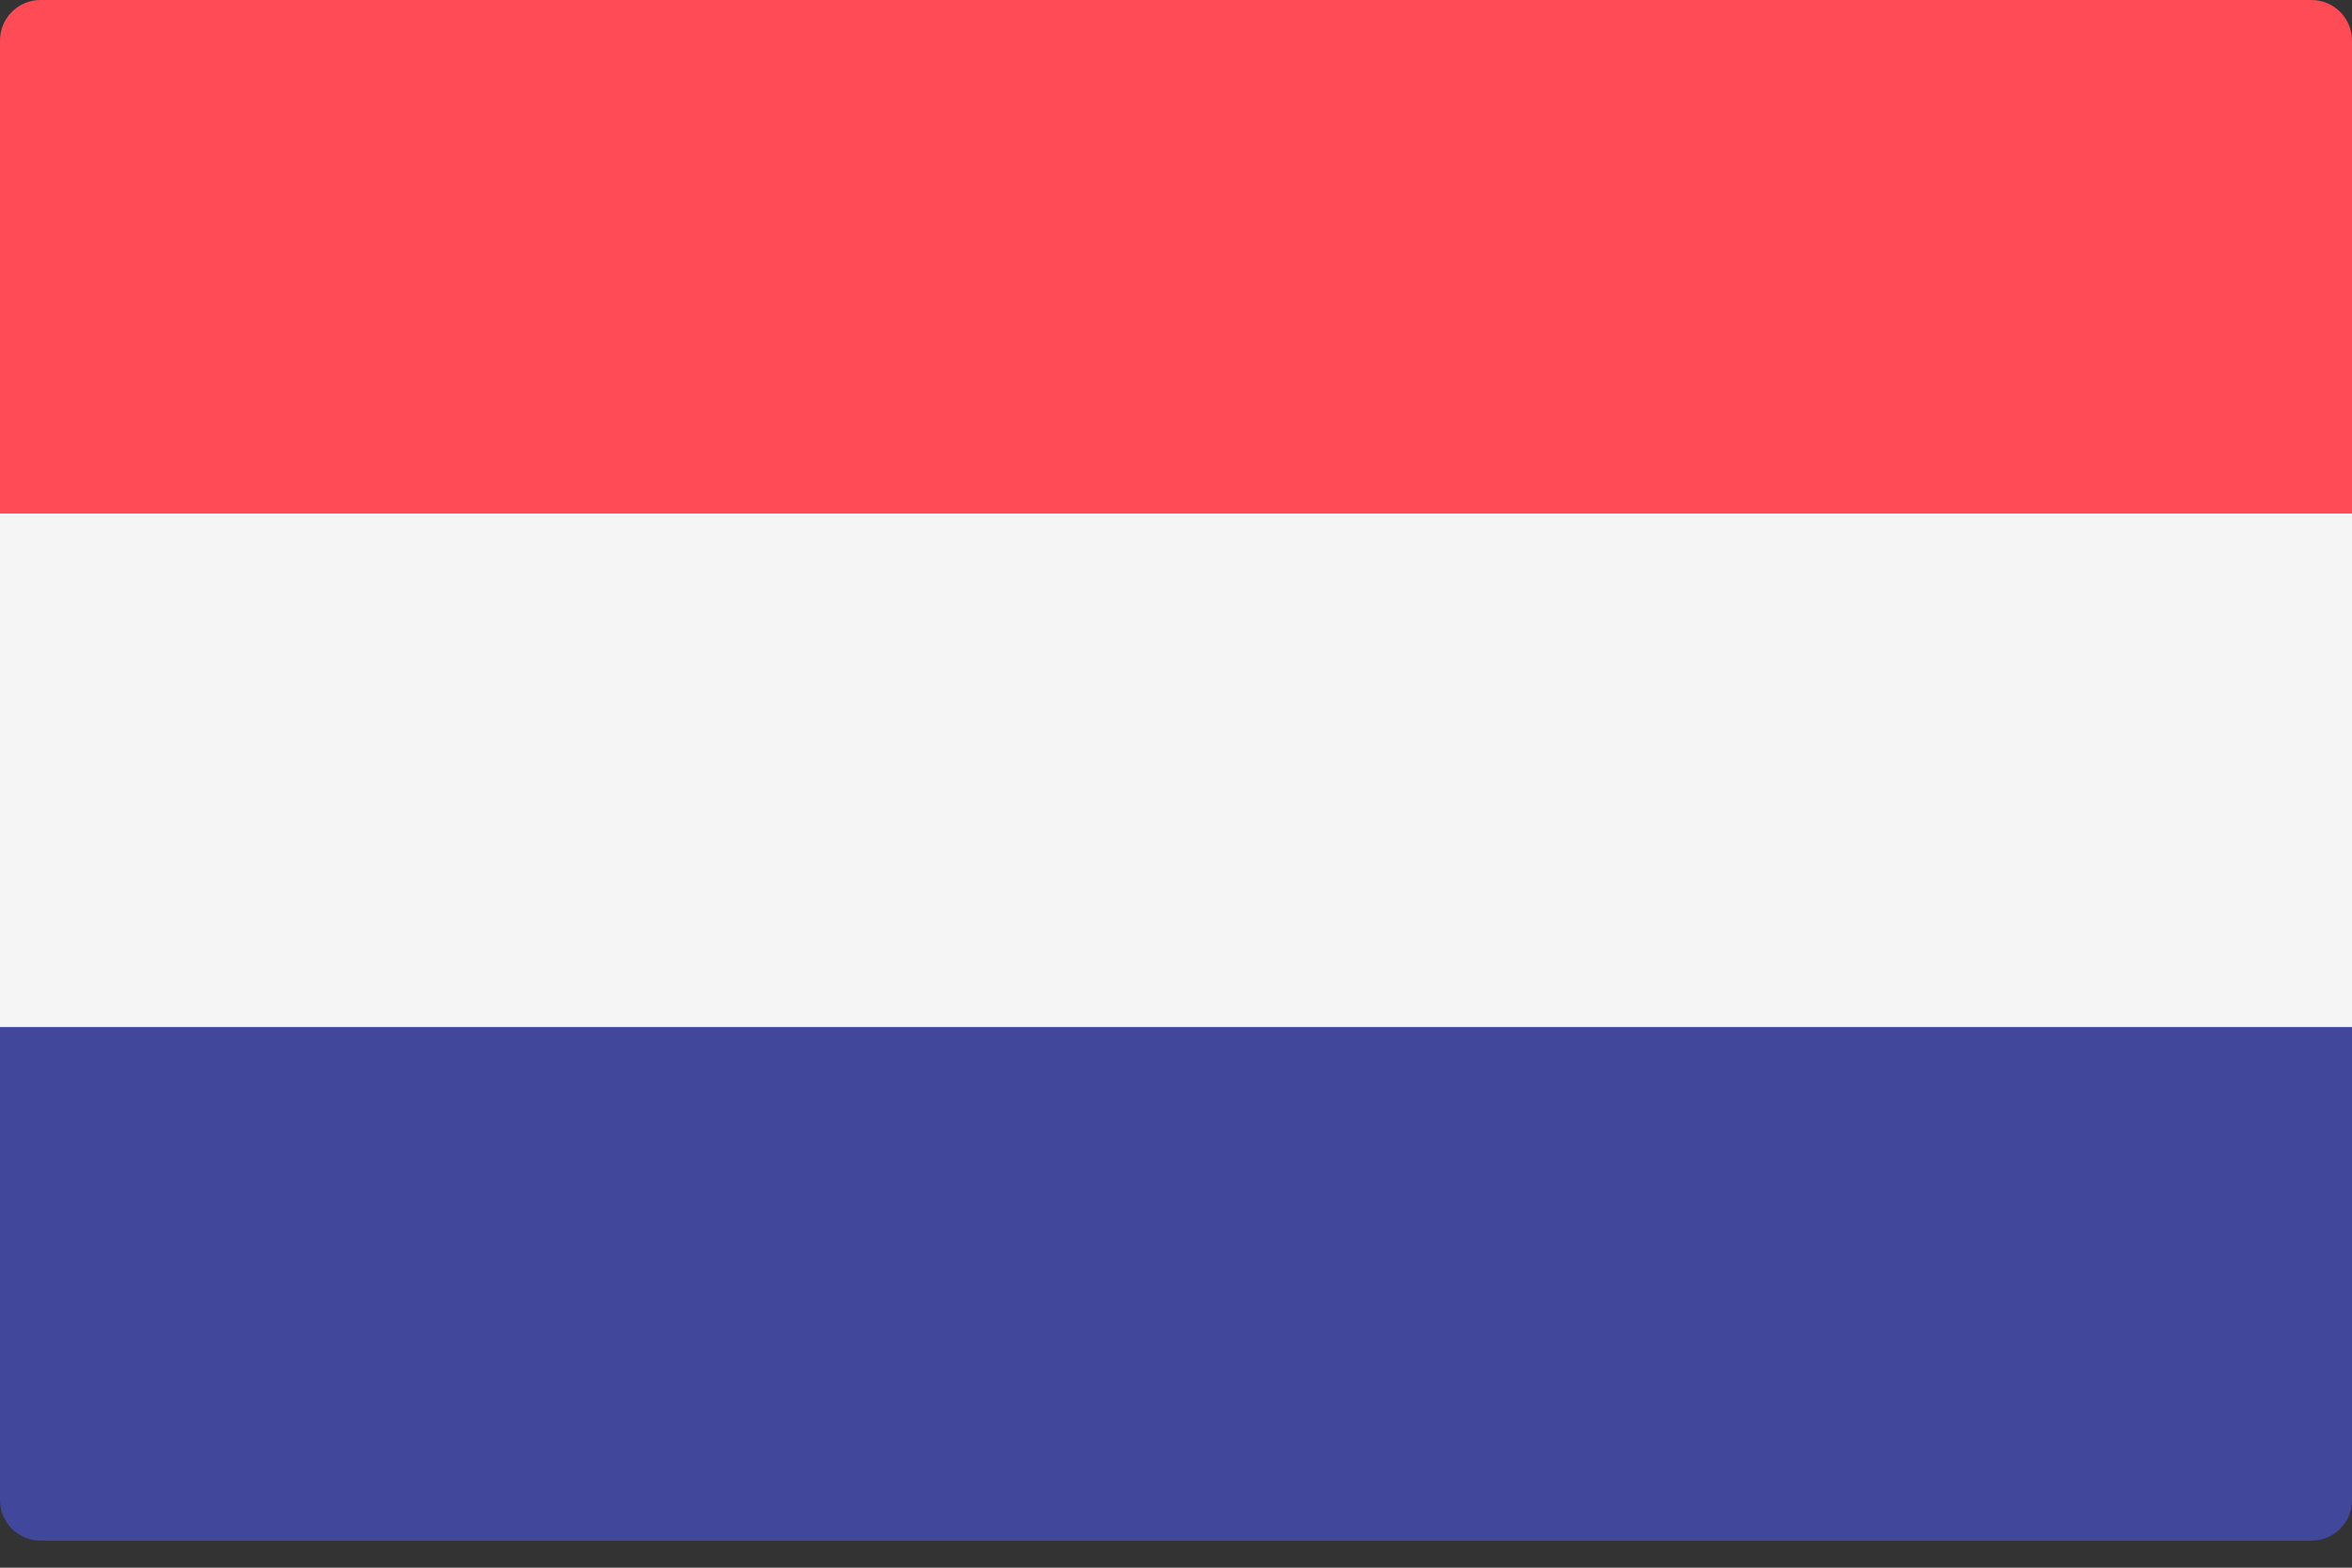
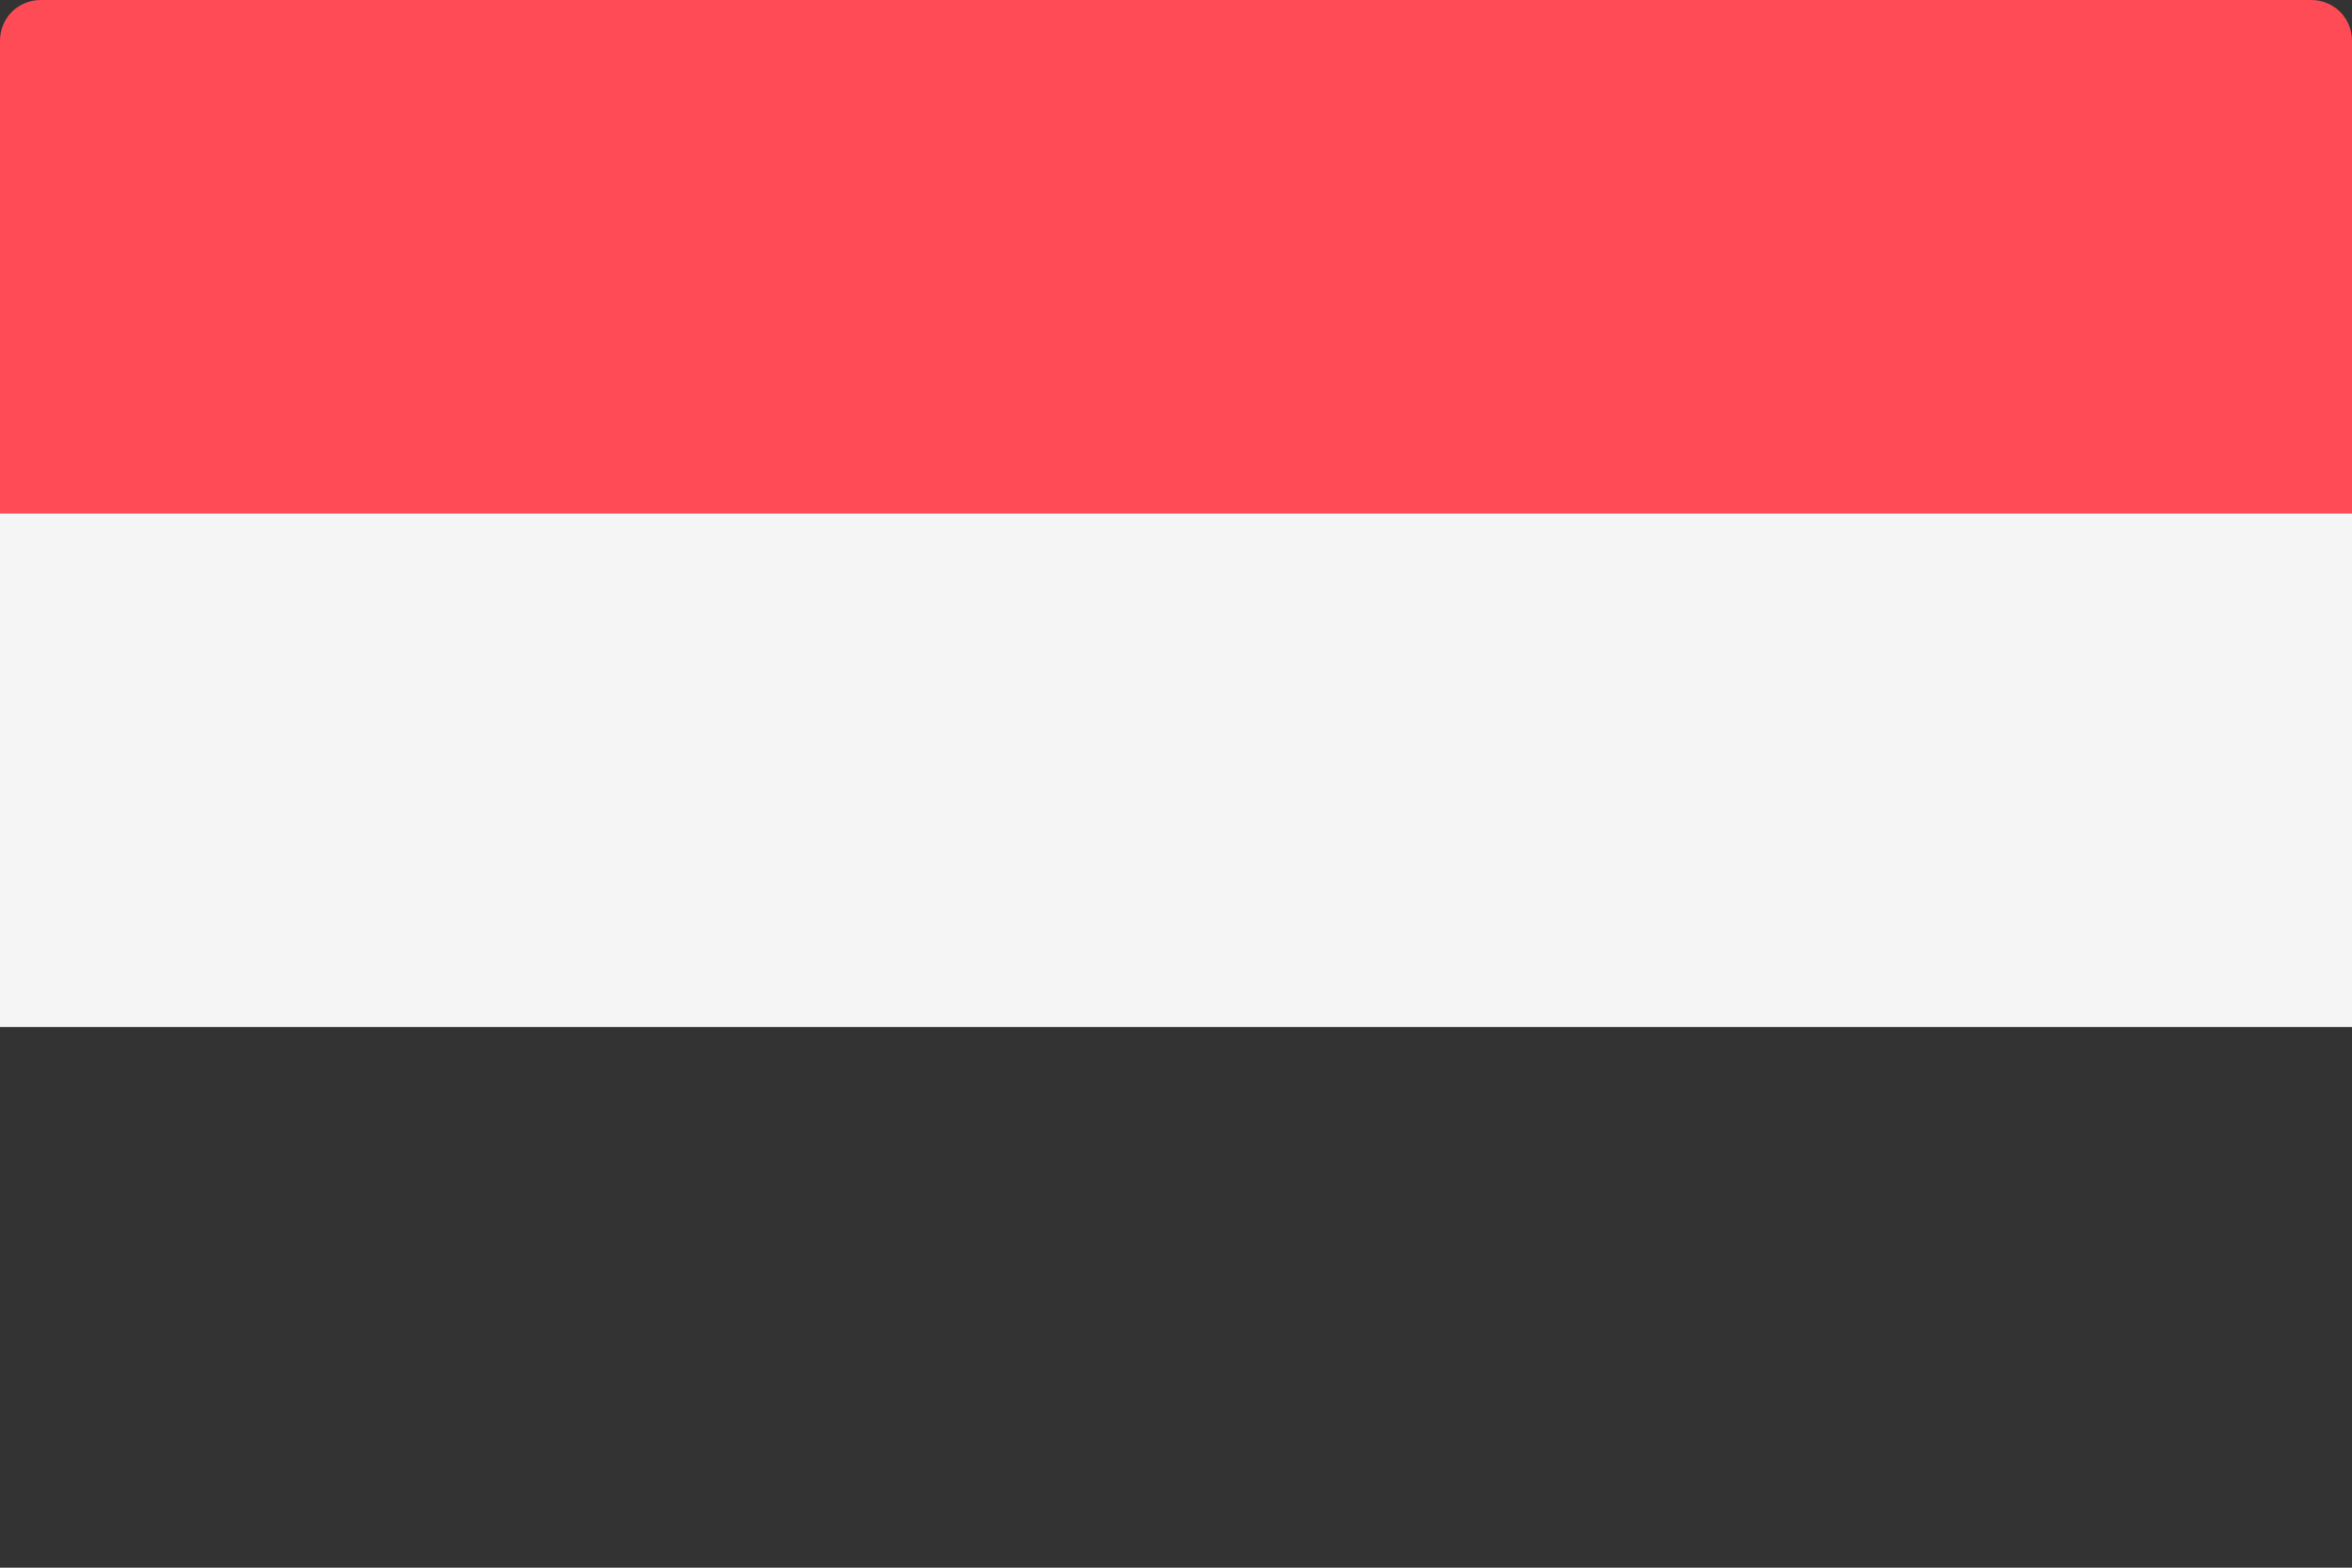
<svg xmlns="http://www.w3.org/2000/svg" width="24" height="16" viewBox="0 0 24 16" fill="none">
  <rect x="0" y="0" width="24" height="16" fill="#333333" stroke="none" />
-   <path d="M24 5.241H0V0.414C0 0.185 0.185 0 0.414 0H23.586C23.815 0 24 0.185 24 0.414L24 5.241Z" fill="#FF4B55" />
-   <path d="M23.586 15.724H0.414C0.185 15.724 0 15.539 0 15.31V10.483H24V15.31C24 15.539 23.815 15.724 23.586 15.724Z" fill="#41479B" />
+   <path d="M24 5.241H0V0.414C0 0.185 0.185 0 0.414 0H23.586C23.815 0 24 0.185 24 0.414Z" fill="#FF4B55" />
  <path d="M24 5.241H0V10.482H24V5.241Z" fill="#F5F5F5" />
</svg>